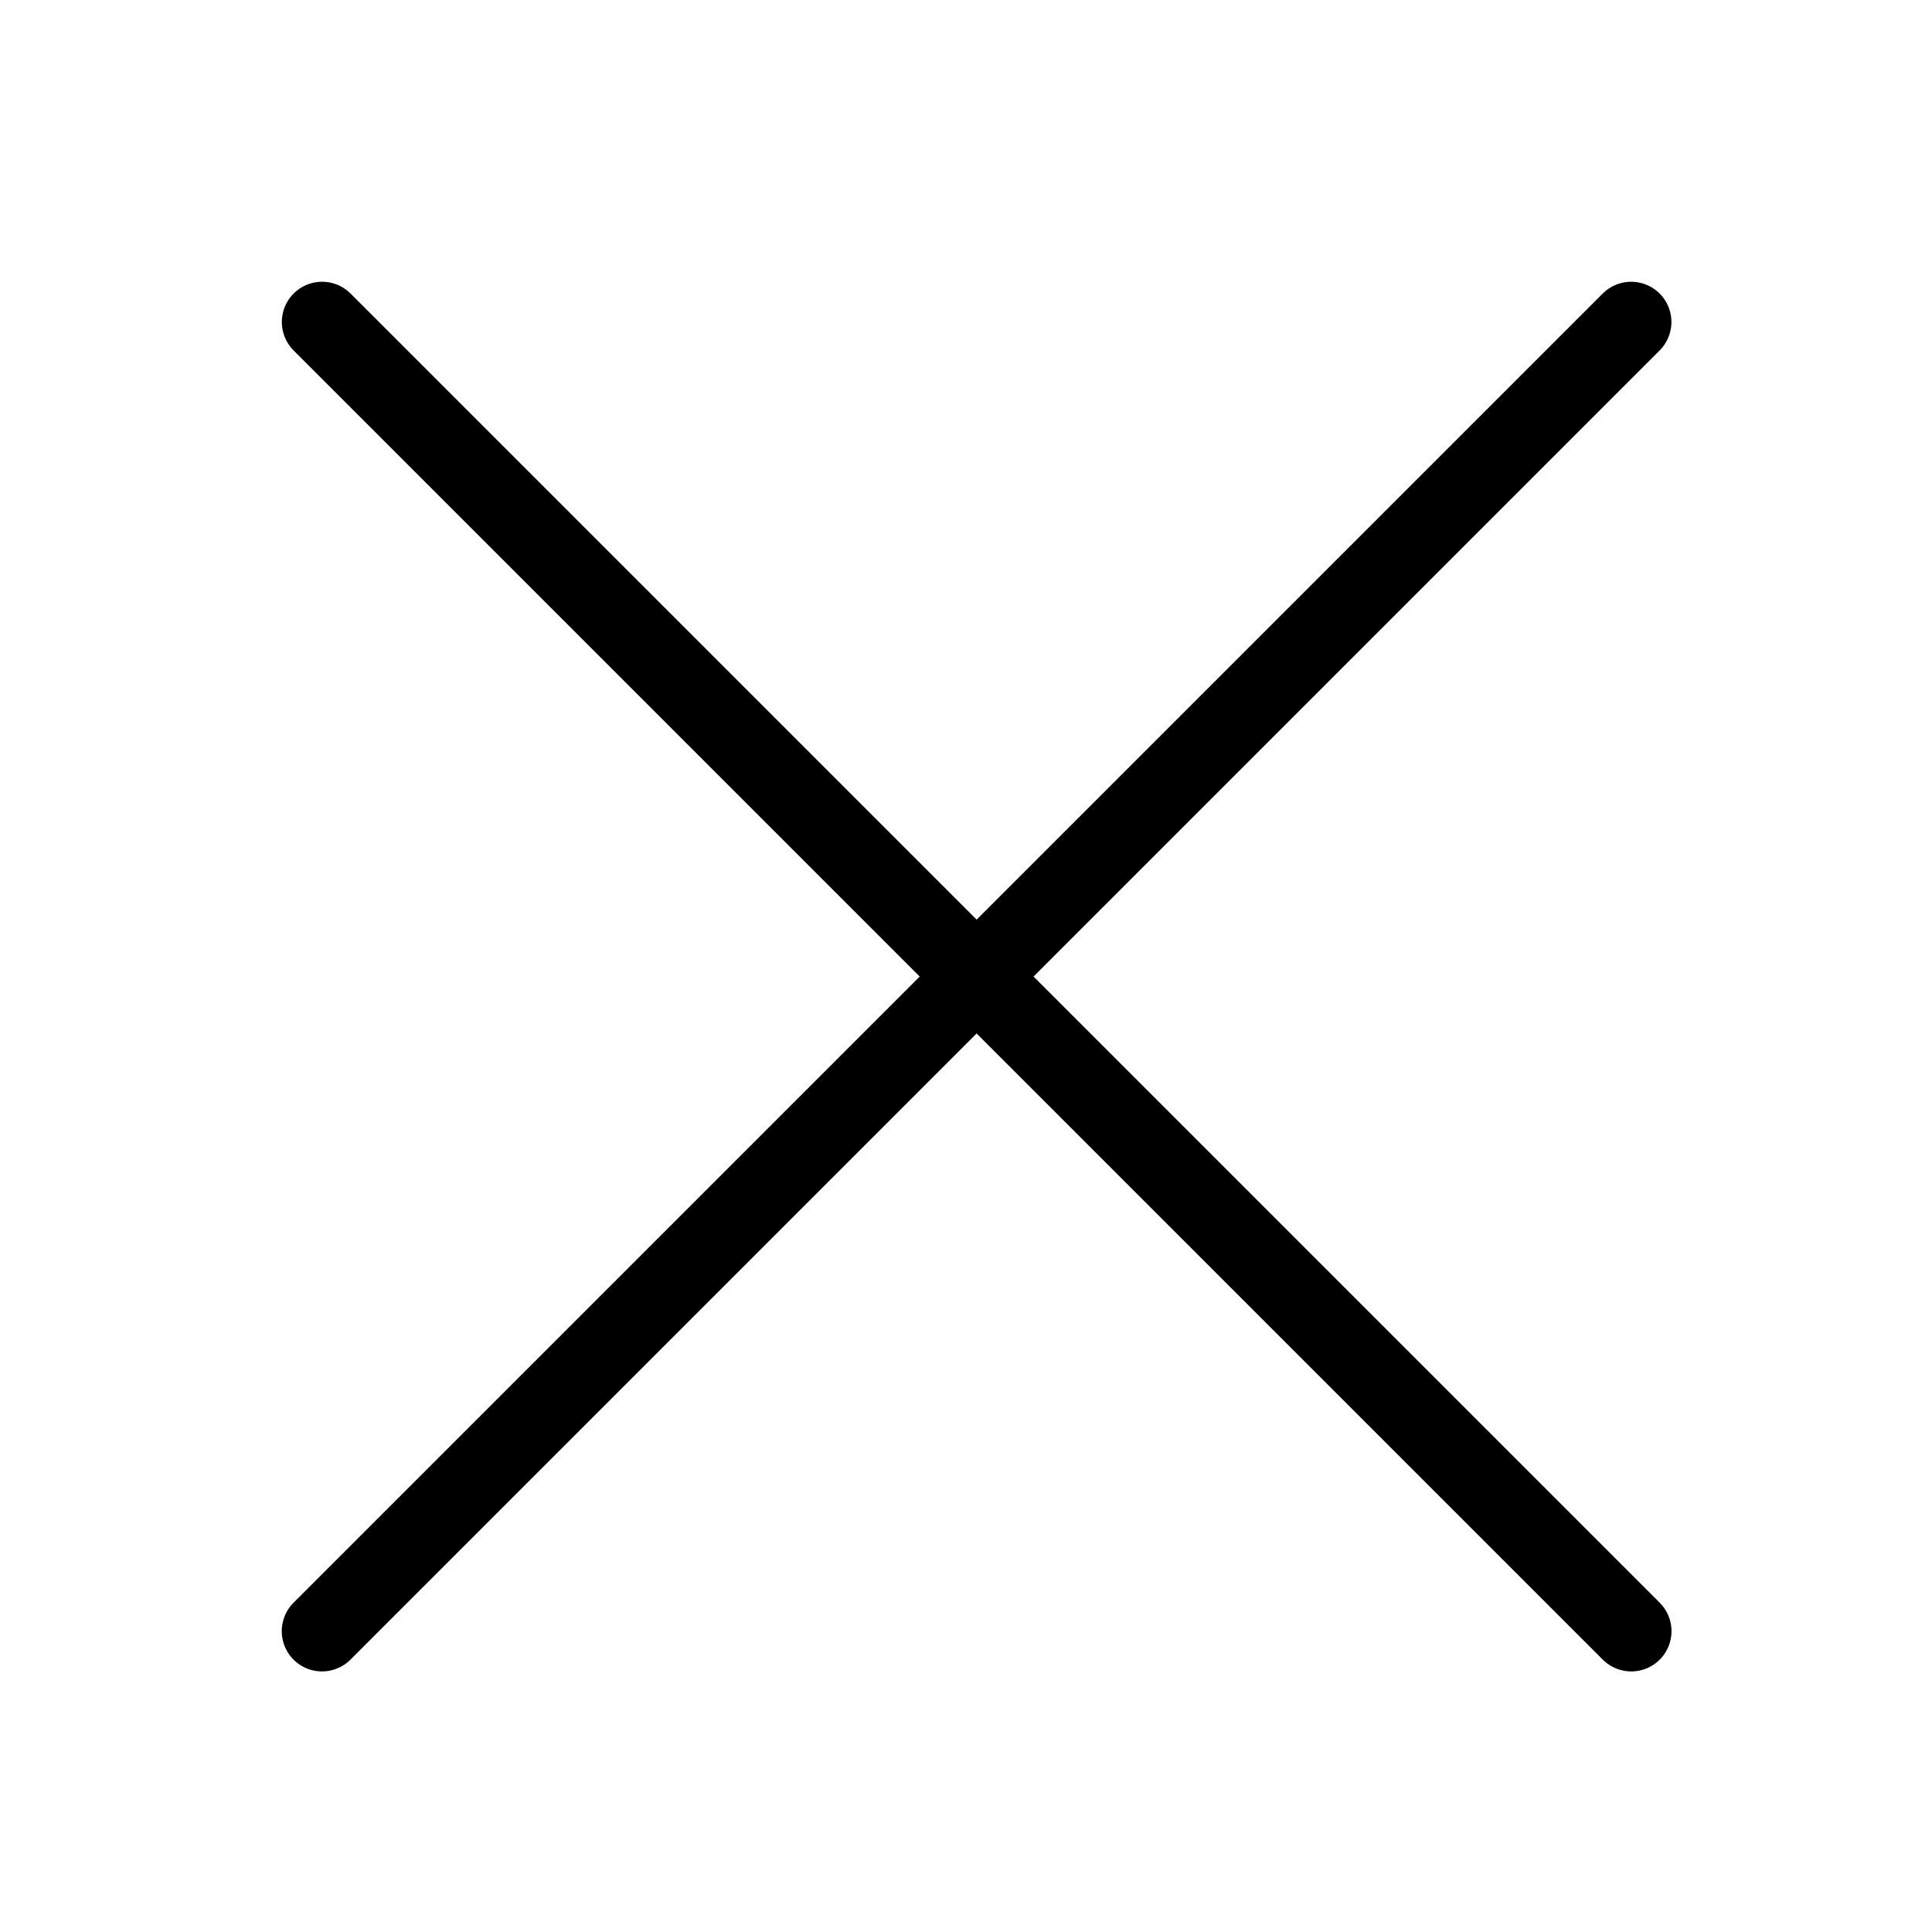
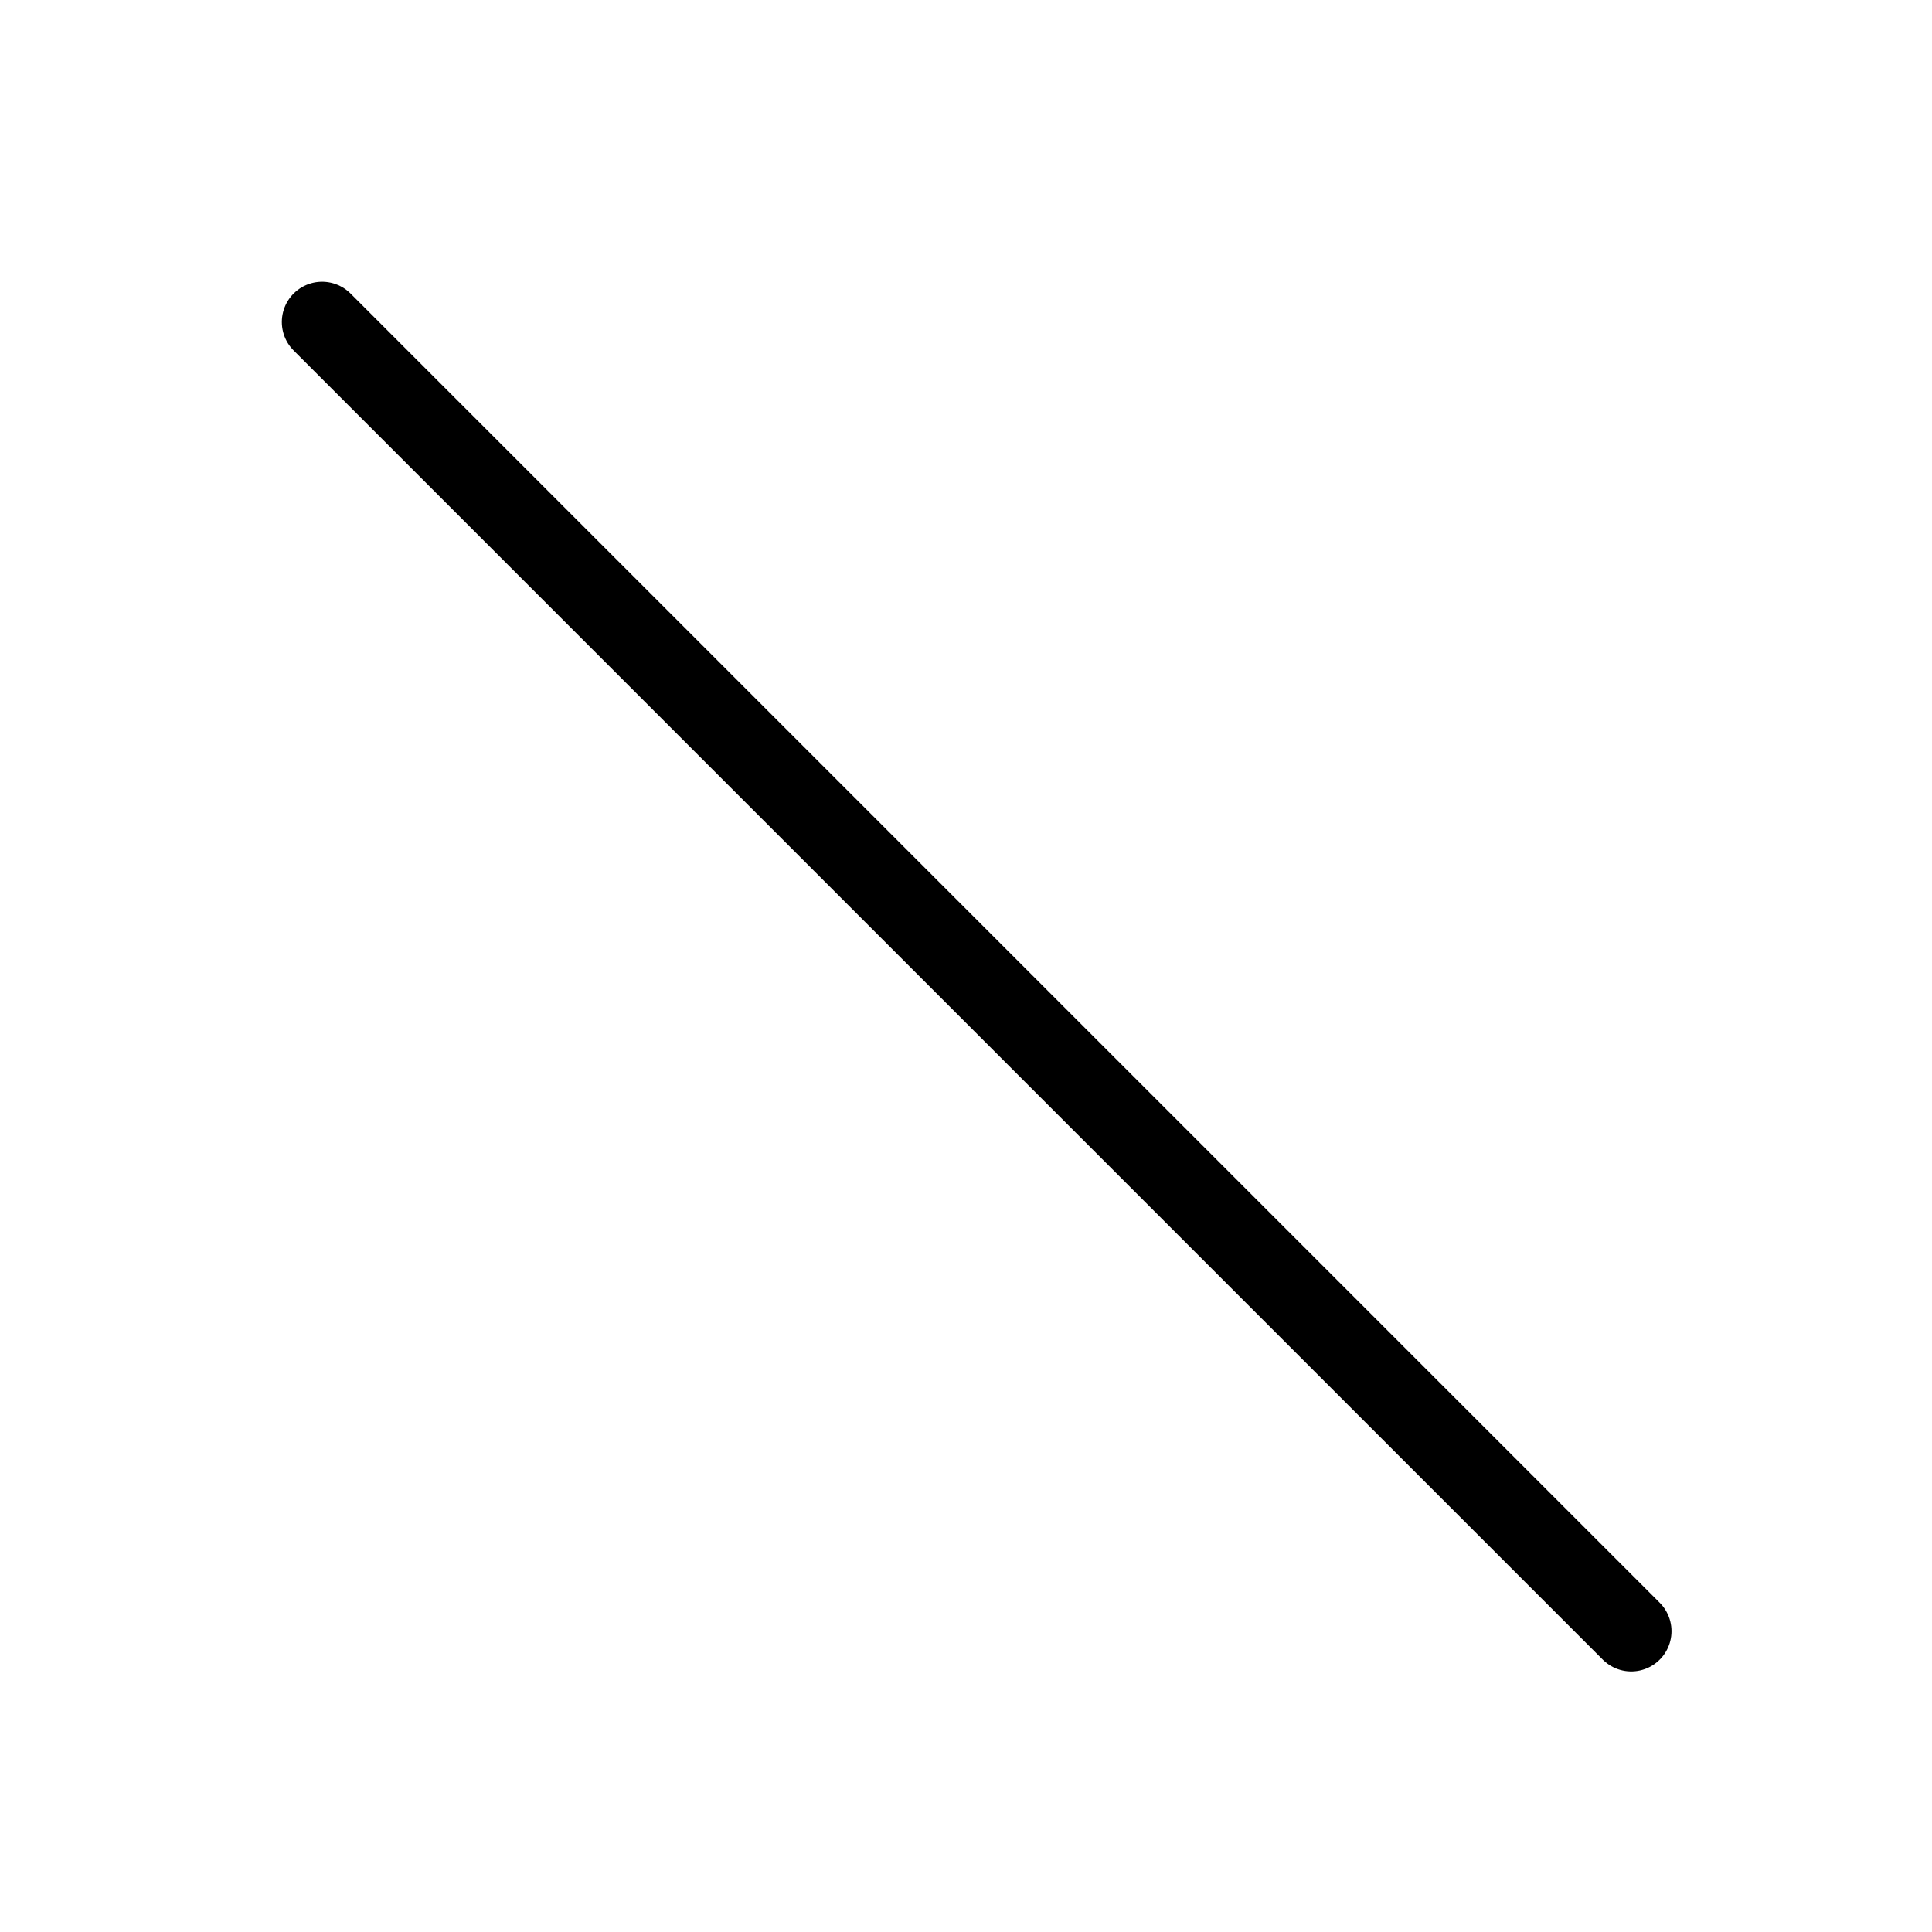
<svg xmlns="http://www.w3.org/2000/svg" width="24px" height="24px" viewBox="0 0 24 24" version="1.1">
  <title>com_ic_close</title>
  <desc>Created with Sketch.</desc>
  <g id="com_ic_close" stroke="none" stroke-width="1" fill="none" fill-rule="evenodd" stroke-linecap="round" stroke-linejoin="round">
    <g id="Group-3" transform="translate(4, 4)" stroke="#000000">
-       <line x1="16.263" y1="3.55271368e-15" x2="0" y2="16.263" id="Stroke-1" />
      <line x1="16.263" y1="0" x2="7.10542736e-15" y2="16.263" id="Stroke-1" transform="translate(8.132, 8.132) scale(-1, 1) translate(-8.132, -8.132) " />
    </g>
  </g>
</svg>